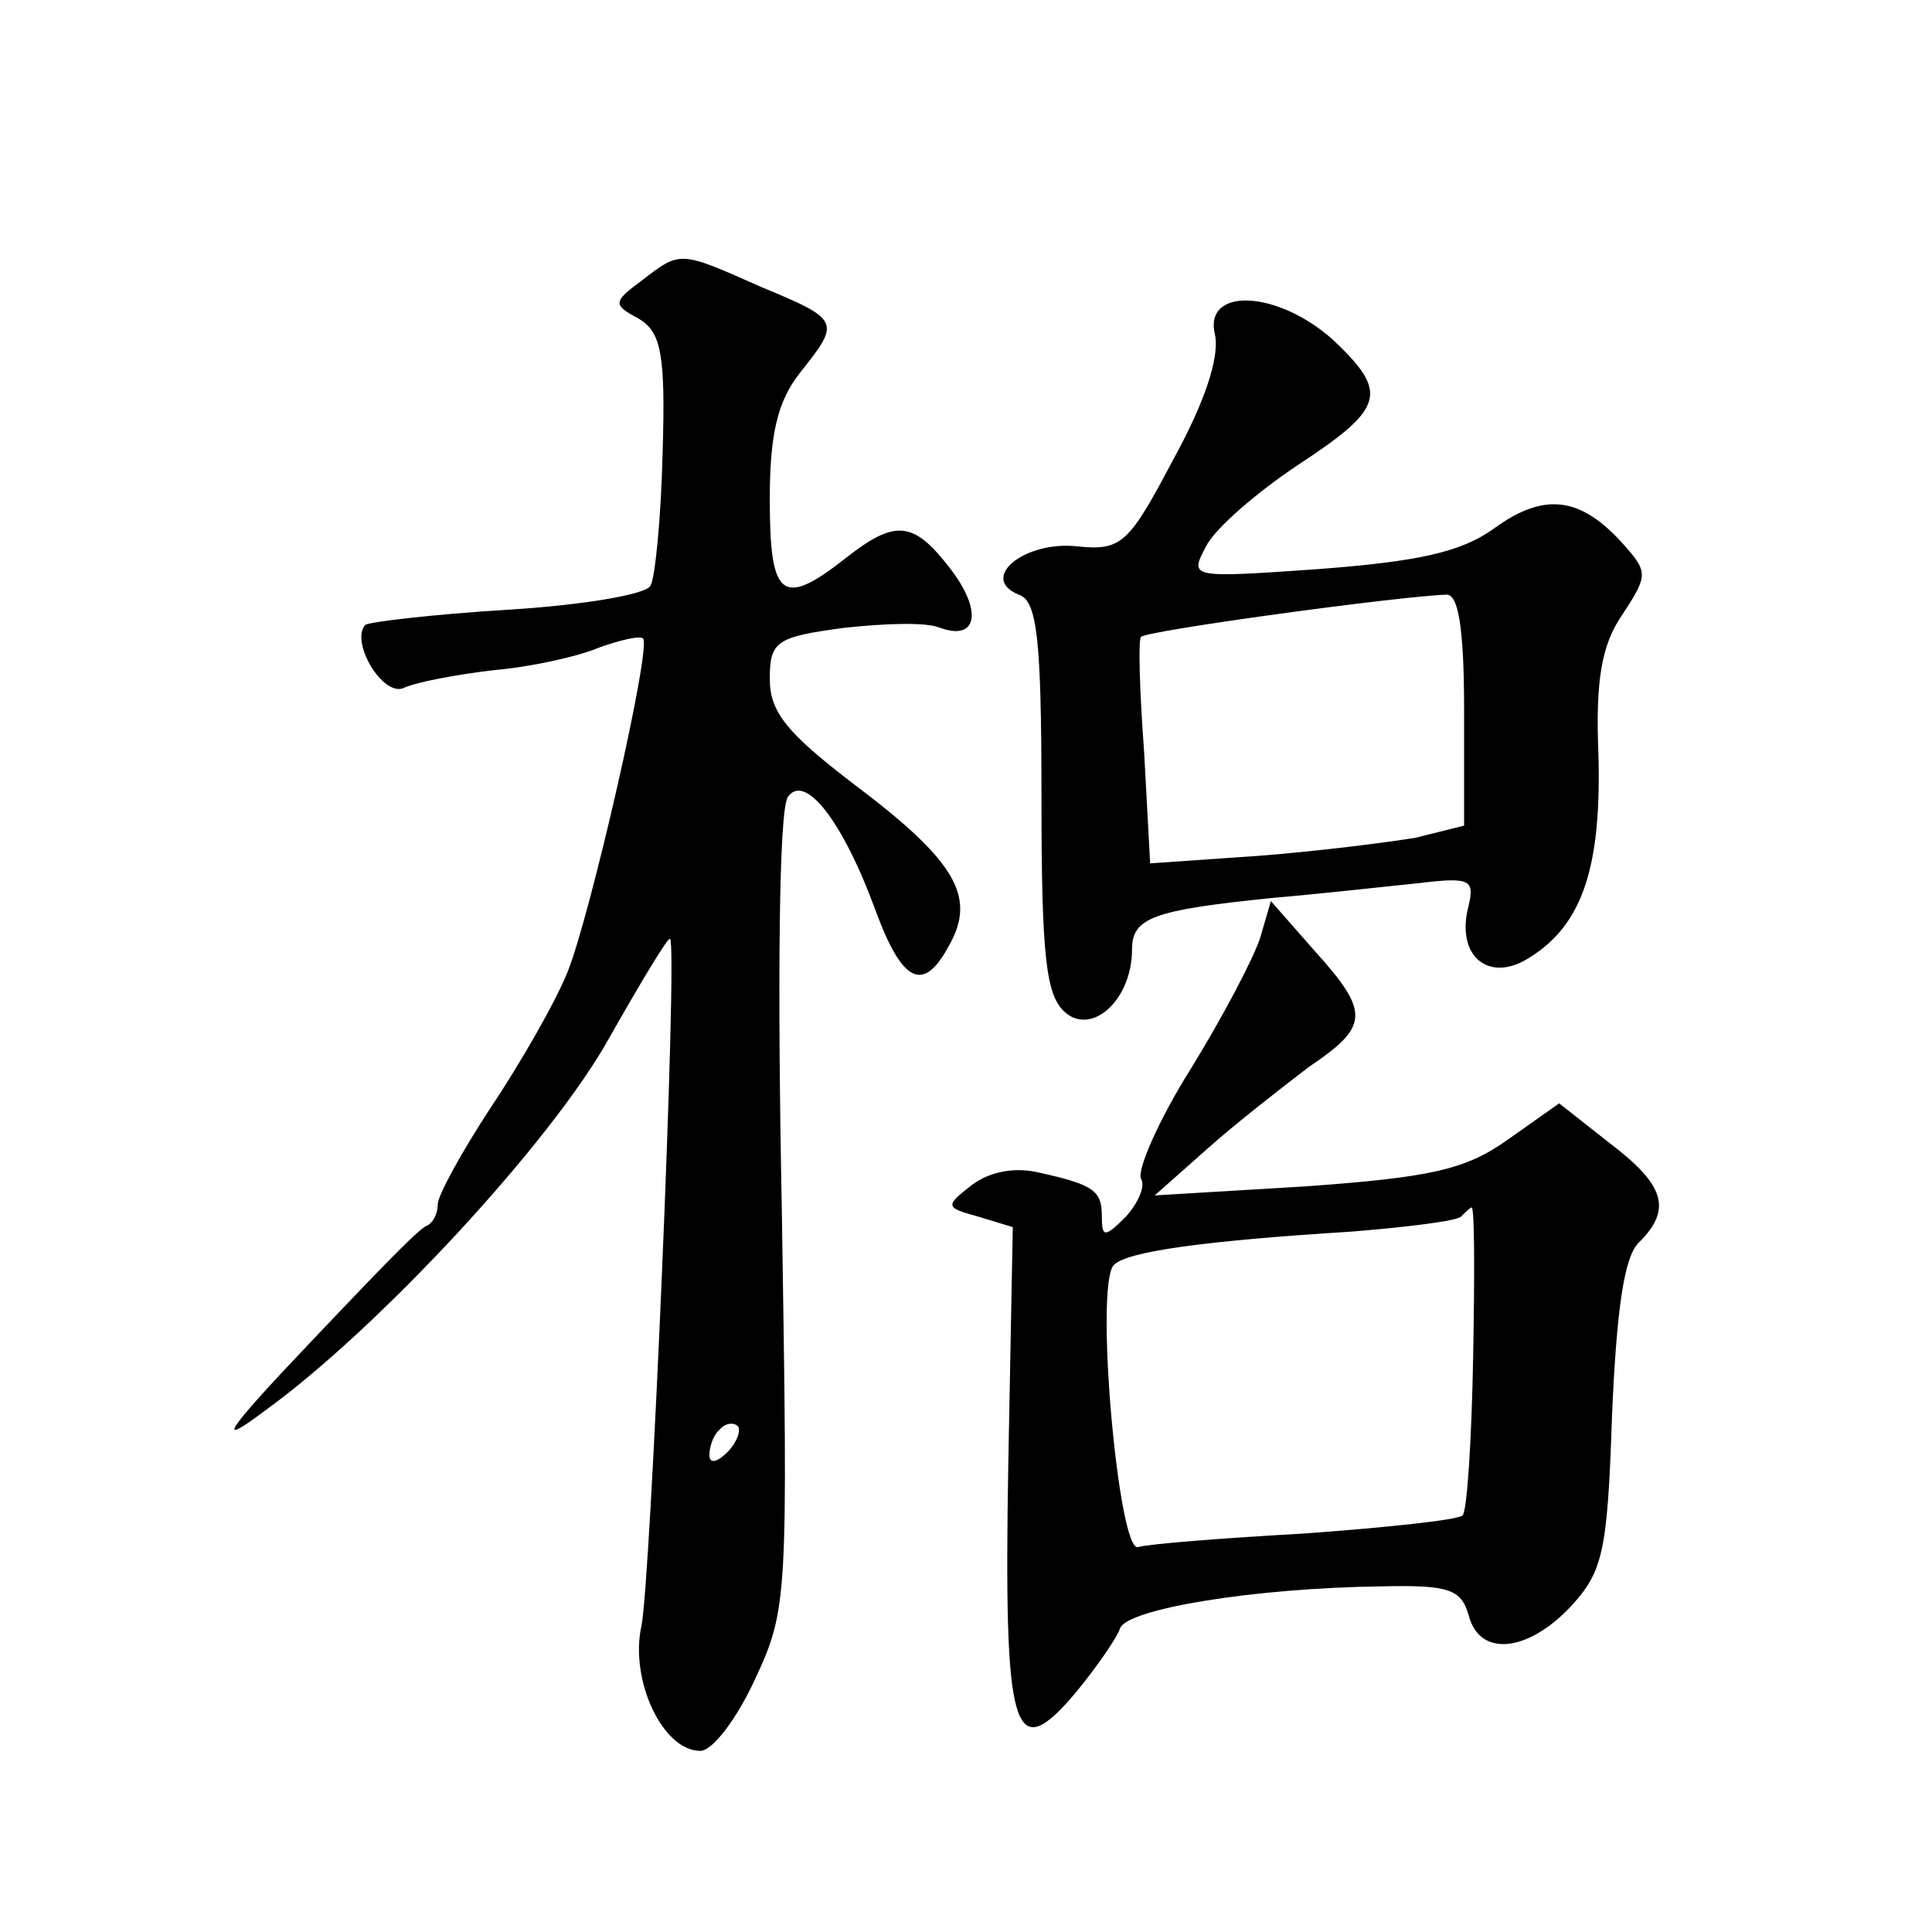
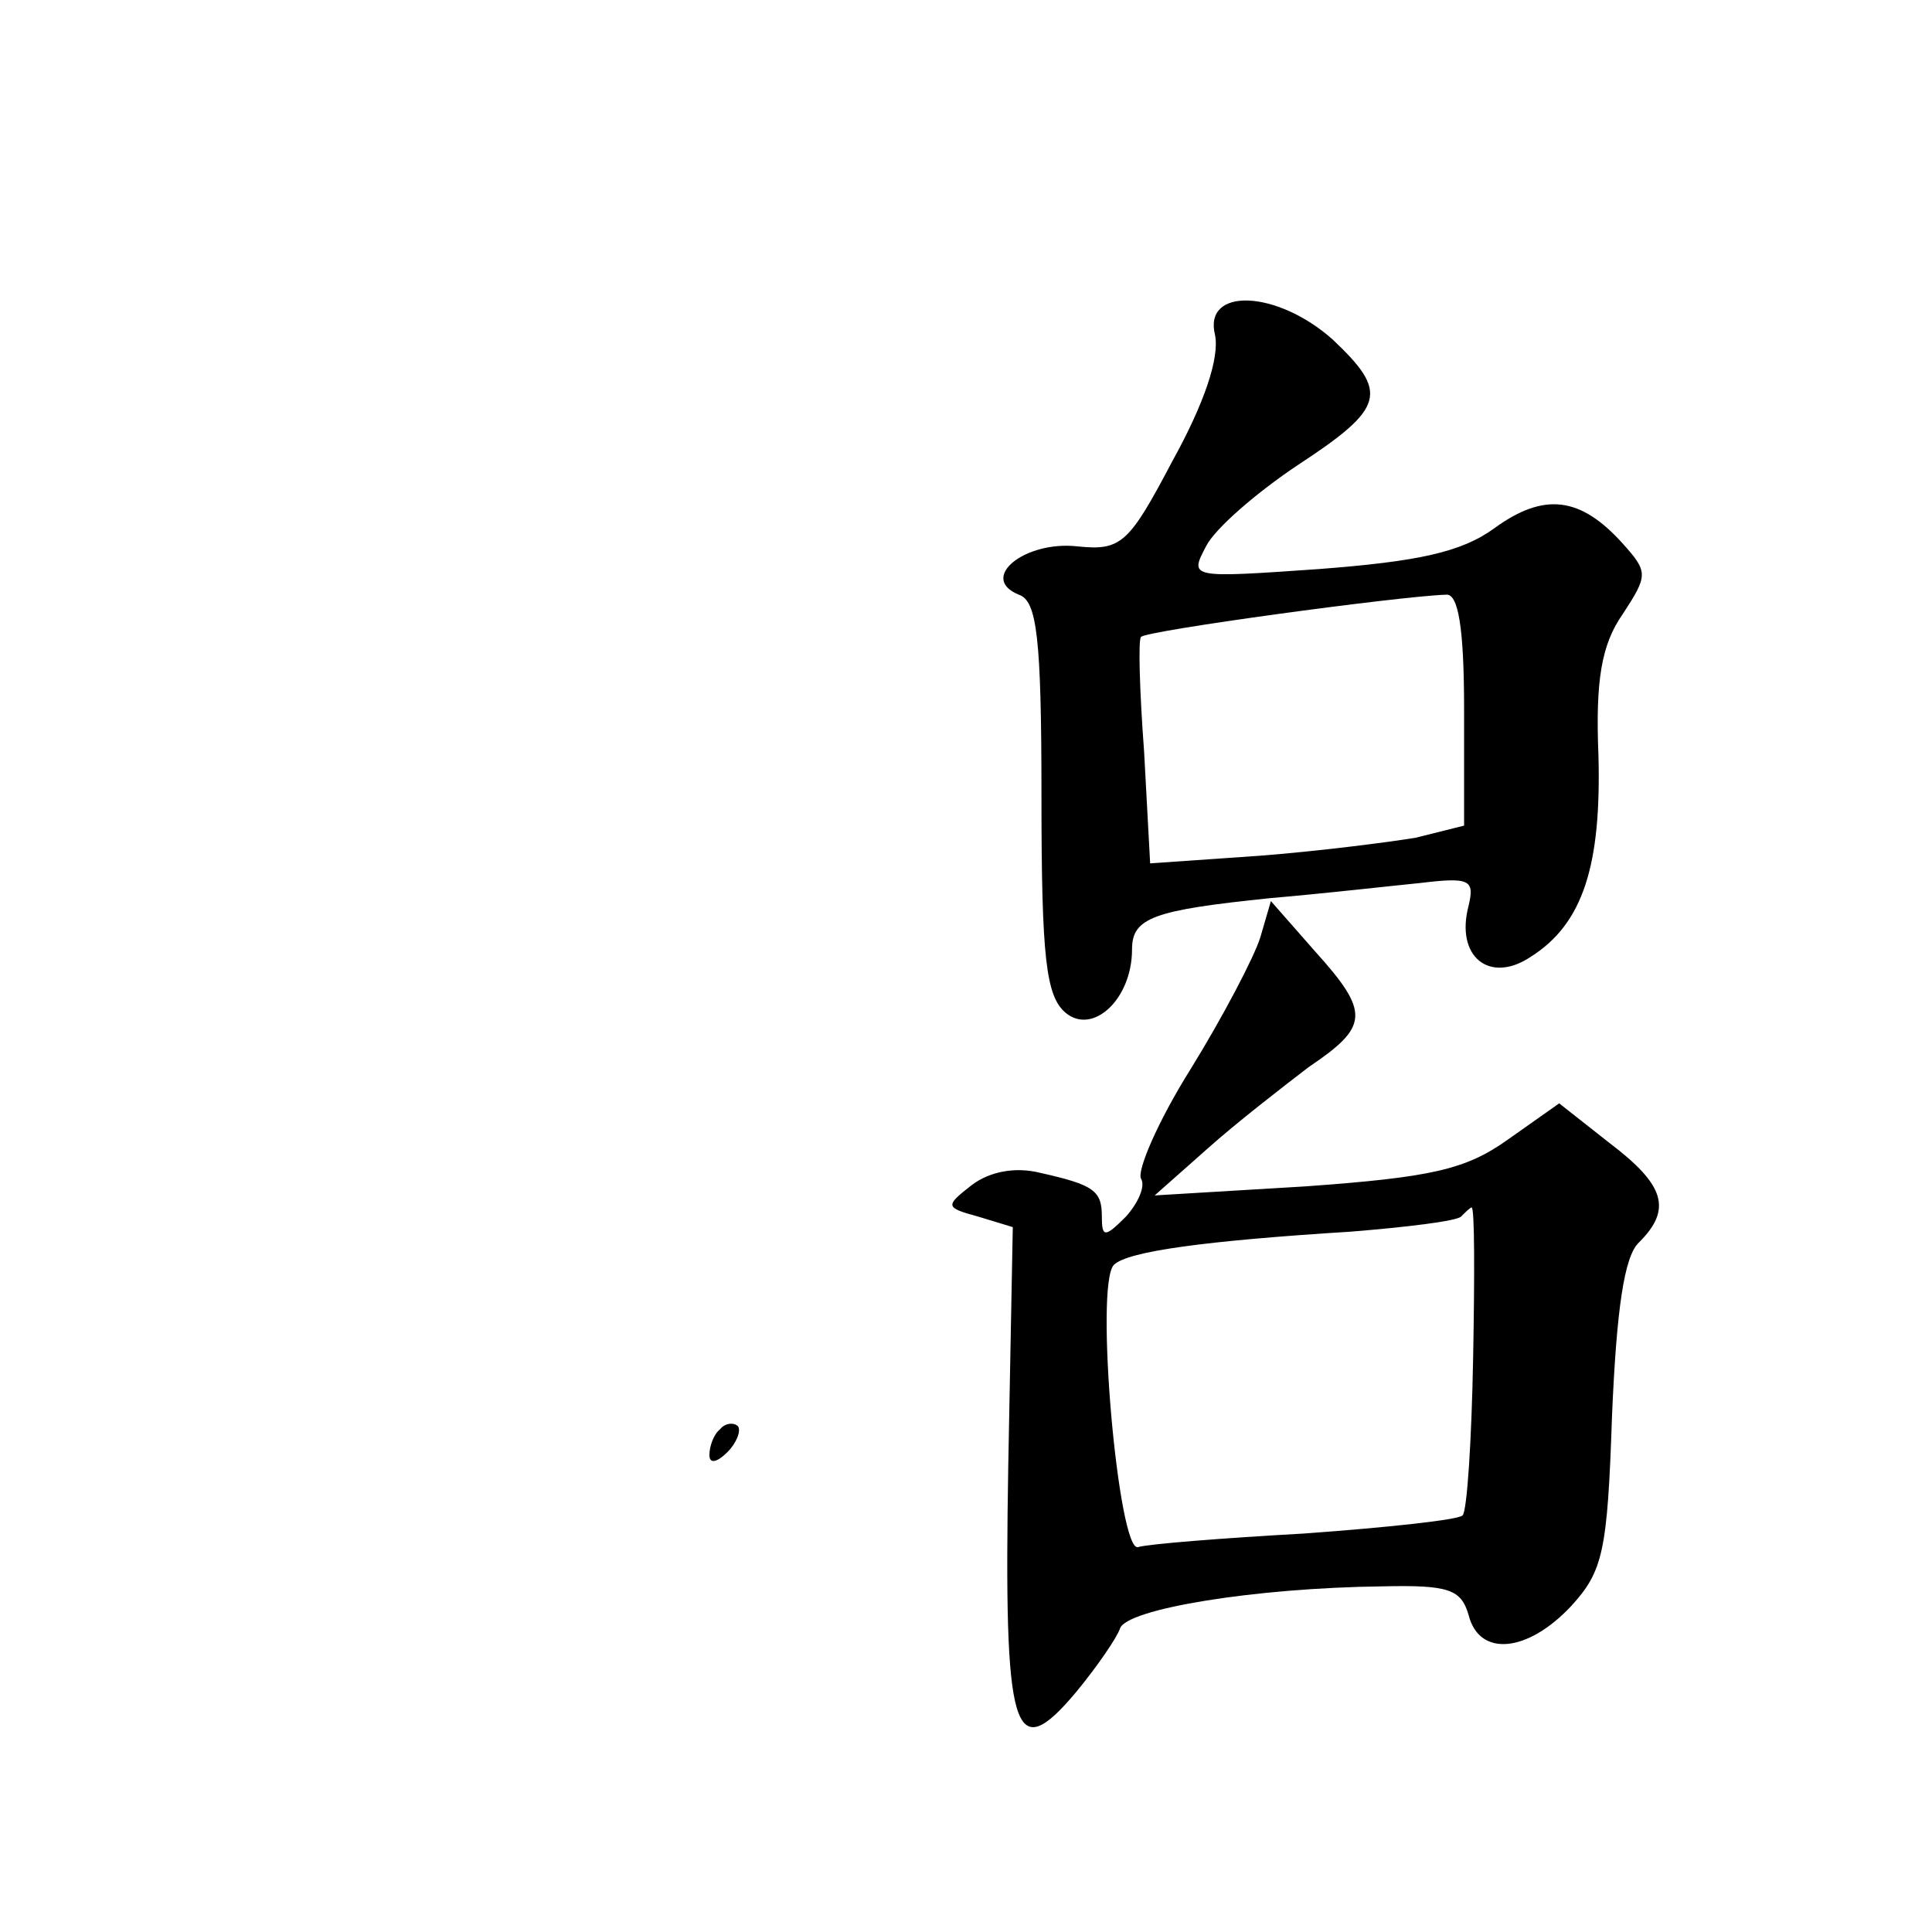
<svg xmlns="http://www.w3.org/2000/svg" version="1.0" width="128pt" height="128pt" viewBox="0 0 128 128" preserveAspectRatio="xMidYMid meet">
  <g transform="translate(0,128) scale(0.1,-0.1)" fill="#0" stroke="none">
-     <path d="M425 1094 c-19 -14 -19 -16 -2 -25 15 -9 18 -23 16 -89 -1 -43 -5 -83 -8 -88 -3 -6 -46 -13 -95 -16 -49 -3 -91 -8 -94 -10 -10 -11 11 -47 25 -42 8 4 35 9 60 12 24 2 56 9 70 15 14 5 27 8 29 6 6 -5 -35 -184 -50 -221 -8 -20 -31 -60 -51 -90 -19 -29 -35 -58 -35 -64 0 -6 -3 -12 -7 -14 -5 -1 -39 -37 -78 -78 -57 -60 -62 -69 -30 -45 75 54 191 179 229 248 21 37 39 67 40 65 5 -8 -13 -427 -19 -455 -8 -36 14 -83 39 -83 8 0 24 21 36 47 22 47 22 54 18 310 -3 150 -2 267 4 275 11 16 36 -15 58 -75 18 -49 32 -55 49 -23 18 32 4 56 -64 107 -43 33 -55 47 -55 69 0 25 4 28 49 34 27 3 55 4 64 0 25 -9 28 12 6 40 -24 31 -36 32 -69 6 -42 -33 -50 -26 -50 39 0 43 5 65 20 84 27 34 27 35 -26 57 -54 24 -53 24 -79 4z m57 -776 c-7 -7 -12 -8 -12 -2 0 6 3 14 7 17 3 4 9 5 12 2 2 -3 -1 -11 -7 -17z M805 1058 c3 -15 -7 -45 -28 -83 -29 -55 -34 -60 -63 -57 -35 4 -66 -21 -39 -32 12 -4 15 -28 15 -134 0 -107 3 -132 16 -143 18 -15 44 9 44 42 0 21 14 26 92 34 35 3 79 8 99 10 33 4 36 2 32 -15 -9 -34 14 -52 41 -34 35 22 47 61 45 134 -2 49 2 73 16 93 17 26 17 28 0 47 -28 31 -52 34 -85 10 -22 -16 -51 -22 -116 -27 -86 -6 -86 -6 -75 15 6 12 34 36 61 54 58 38 60 48 23 83 -37 33 -86 35 -78 3z m165 -248 l0 -77 -32 -8 c-18 -3 -65 -9 -104 -12 l-72 -5 -4 74 c-3 40 -4 75 -2 76 2 4 171 27 202 28 8 1 12 -21 12 -76z M835 659 c-4 -13 -25 -53 -46 -87 -22 -35 -36 -68 -33 -73 3 -5 -2 -16 -10 -25 -14 -14 -16 -14 -16 0 0 17 -5 21 -41 29 -16 4 -33 1 -45 -8 -18 -14 -18 -15 4 -21 l23 -7 -3 -158 c-3 -178 3 -200 45 -150 14 17 27 36 29 42 4 13 89 27 174 28 44 1 52 -2 57 -19 7 -28 39 -25 68 6 21 23 24 36 27 126 3 70 8 106 18 115 22 22 17 38 -20 66 l-33 26 -34 -24 c-28 -20 -51 -25 -134 -31 l-100 -6 35 31 c19 17 50 41 67 54 40 27 41 36 4 77 l-29 33 -7 -24z m141 -278 c-1 -55 -4 -102 -7 -105 -3 -3 -50 -8 -105 -12 -54 -3 -104 -7 -110 -9 -13 -4 -29 174 -16 187 9 9 61 16 157 22 37 3 70 7 73 10 3 3 6 6 7 6 2 0 2 -45 1 -99z" />
+     <path d="M425 1094 z m57 -776 c-7 -7 -12 -8 -12 -2 0 6 3 14 7 17 3 4 9 5 12 2 2 -3 -1 -11 -7 -17z M805 1058 c3 -15 -7 -45 -28 -83 -29 -55 -34 -60 -63 -57 -35 4 -66 -21 -39 -32 12 -4 15 -28 15 -134 0 -107 3 -132 16 -143 18 -15 44 9 44 42 0 21 14 26 92 34 35 3 79 8 99 10 33 4 36 2 32 -15 -9 -34 14 -52 41 -34 35 22 47 61 45 134 -2 49 2 73 16 93 17 26 17 28 0 47 -28 31 -52 34 -85 10 -22 -16 -51 -22 -116 -27 -86 -6 -86 -6 -75 15 6 12 34 36 61 54 58 38 60 48 23 83 -37 33 -86 35 -78 3z m165 -248 l0 -77 -32 -8 c-18 -3 -65 -9 -104 -12 l-72 -5 -4 74 c-3 40 -4 75 -2 76 2 4 171 27 202 28 8 1 12 -21 12 -76z M835 659 c-4 -13 -25 -53 -46 -87 -22 -35 -36 -68 -33 -73 3 -5 -2 -16 -10 -25 -14 -14 -16 -14 -16 0 0 17 -5 21 -41 29 -16 4 -33 1 -45 -8 -18 -14 -18 -15 4 -21 l23 -7 -3 -158 c-3 -178 3 -200 45 -150 14 17 27 36 29 42 4 13 89 27 174 28 44 1 52 -2 57 -19 7 -28 39 -25 68 6 21 23 24 36 27 126 3 70 8 106 18 115 22 22 17 38 -20 66 l-33 26 -34 -24 c-28 -20 -51 -25 -134 -31 l-100 -6 35 31 c19 17 50 41 67 54 40 27 41 36 4 77 l-29 33 -7 -24z m141 -278 c-1 -55 -4 -102 -7 -105 -3 -3 -50 -8 -105 -12 -54 -3 -104 -7 -110 -9 -13 -4 -29 174 -16 187 9 9 61 16 157 22 37 3 70 7 73 10 3 3 6 6 7 6 2 0 2 -45 1 -99z" />
  </g>
</svg>